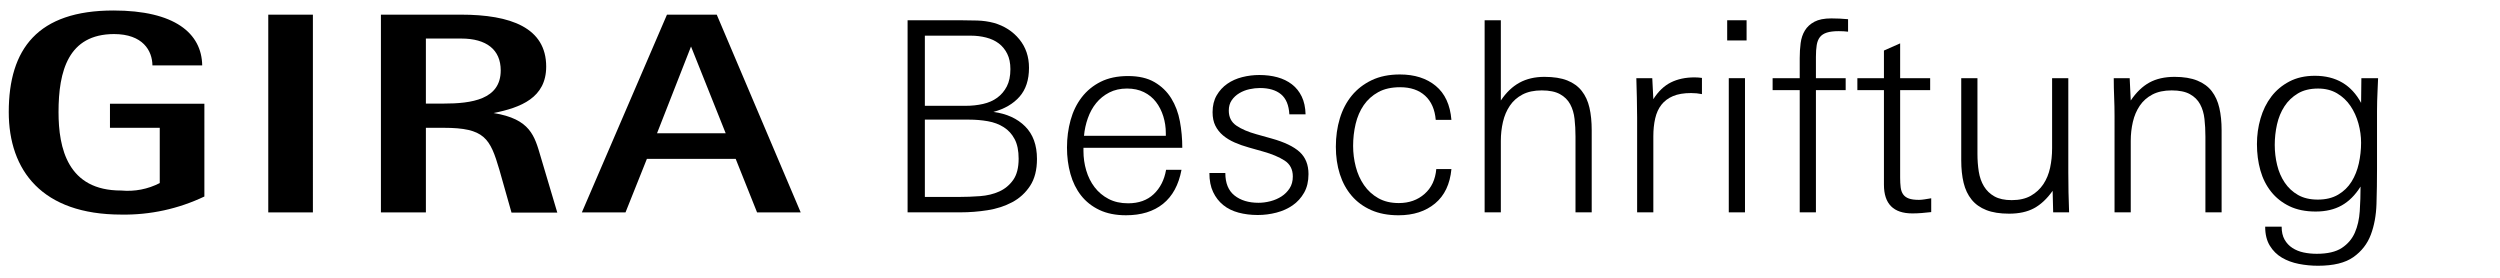
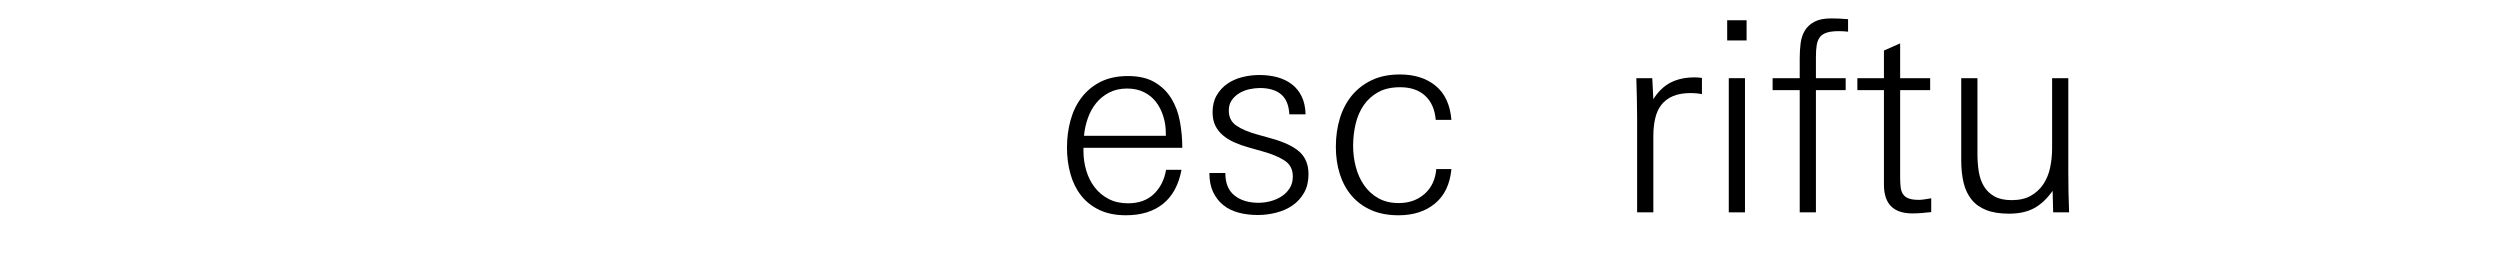
<svg xmlns="http://www.w3.org/2000/svg" version="1.1" id="branding-de" x="0px" y="0px" width="360px" height="40px" viewBox="-38 -11.5 360 40" enable-background="new -38 -11.5 360 40" xml:space="preserve">
  <title>icon_konfigurator</title>
  <g>
-     <path d="M0.63,19.088h6.427V-9.391H0.63V19.088z M-8.498,3.44h-13.667v3.464h7.169v7.957c-1.707,0.881-3.631,1.252-5.543,1.074   c-7.719,0.024-9.033-6.092-9.033-11.301c0-5.925,1.409-11.206,7.98-11.229c4.159,0,5.519,2.39,5.543,4.515h7.167   c-0.071-4.635-3.966-7.908-12.781-7.908c-10.896,0-15.076,5.519-15.076,14.622c0,8.41,4.779,14.767,16.222,14.767   c4.132,0.068,8.219-0.826,11.948-2.603V3.44H-8.498z M23.328-5.95h5.089c3.631,0,5.687,1.601,5.687,4.587   c0,4.206-4.205,4.779-8.244,4.779h-2.533V-5.95z M16.852,19.088h6.476V6.904h2.557c5.902,0,6.688,1.505,8.026,6.045l1.746,6.163   h6.593l-2.388-8.026c-0.884-3.011-1.482-5.448-6.786-6.308c3.919-0.789,7.575-2.199,7.575-6.69c0-5.591-5.089-7.479-12.283-7.479   H16.852V19.088z M45.786,19.088h6.286l3.082-7.716h12.783l3.082,7.716h6.283L65.211-9.391h-7.167L45.786,19.088z M61.507-4.804   l4.994,12.497h-9.89L61.507-4.804z" />
-   </g>
+     </g>
  <g>
-     <path d="M111.324,11.388c0,1.582-0.332,2.876-0.995,3.883c-0.664,1.008-1.524,1.792-2.582,2.353   c-1.059,0.561-2.238,0.944-3.539,1.147c-1.301,0.205-2.602,0.306-3.902,0.306h-7.613V-8.583h7.613c0.791,0,1.6,0.013,2.429,0.039   c0.829,0.025,1.626,0.14,2.391,0.344c1.505,0.434,2.723,1.218,3.654,2.353c0.931,1.135,1.396,2.506,1.396,4.112   c0,1.735-0.453,3.118-1.358,4.151c-0.905,1.033-2.161,1.766-3.768,2.2c1.913,0.255,3.437,0.95,4.572,2.085   C110.755,7.837,111.324,9.399,111.324,11.388z M107.498-1.543c0-0.867-0.153-1.607-0.459-2.219   c-0.306-0.612-0.714-1.109-1.224-1.492c-0.511-0.383-1.116-0.663-1.817-0.842c-0.702-0.178-1.435-0.268-2.2-0.268h-6.619v10.1   h5.892c0.867,0,1.696-0.089,2.487-0.268c0.79-0.178,1.473-0.478,2.047-0.899s1.033-0.962,1.377-1.626   C107.326,0.281,107.498-0.548,107.498-1.543z M108.684,11.35c0-1.148-0.191-2.085-0.574-2.812   c-0.383-0.727-0.906-1.301-1.569-1.722s-1.428-0.708-2.295-0.861c-0.867-0.153-1.773-0.229-2.716-0.229h-6.351v11.133h4.897   c0.995,0,2.008-0.039,3.042-0.115c1.033-0.077,1.957-0.3,2.773-0.67c0.816-0.369,1.486-0.924,2.009-1.664   C108.422,13.671,108.684,12.651,108.684,11.35z" />
    <path d="M118.018,9.781v0.459c0,0.969,0.134,1.907,0.402,2.812c0.268,0.905,0.669,1.709,1.205,2.41   c0.536,0.702,1.205,1.262,2.008,1.683c0.804,0.421,1.741,0.631,2.812,0.631c1.53,0,2.761-0.44,3.692-1.32   c0.931-0.88,1.524-2.047,1.779-3.5h2.219c-0.408,2.168-1.295,3.8-2.659,4.897c-1.365,1.097-3.144,1.645-5.337,1.645   c-1.479,0-2.754-0.255-3.826-0.765s-1.951-1.205-2.64-2.085s-1.199-1.913-1.53-3.099c-0.332-1.186-0.498-2.455-0.498-3.807   c0-1.377,0.172-2.69,0.517-3.94c0.344-1.25,0.88-2.346,1.607-3.291c0.727-0.943,1.638-1.689,2.735-2.238   c1.096-0.548,2.41-0.823,3.94-0.823s2.799,0.293,3.807,0.88c1.007,0.587,1.811,1.365,2.411,2.334   c0.599,0.97,1.014,2.072,1.243,3.309c0.229,1.238,0.344,2.506,0.344,3.807H118.018z M129.878,7.677   c0-0.842-0.121-1.651-0.363-2.429c-0.243-0.778-0.593-1.466-1.052-2.066c-0.459-0.599-1.04-1.071-1.741-1.416   c-0.702-0.345-1.511-0.517-2.429-0.517c-0.97,0-1.824,0.191-2.563,0.574c-0.74,0.383-1.365,0.887-1.875,1.511   c-0.511,0.625-0.912,1.352-1.205,2.181c-0.293,0.829-0.478,1.677-0.555,2.544h11.783V7.677z" />
    <path d="M150.423,13.569c0,1.046-0.21,1.939-0.631,2.678c-0.421,0.74-0.97,1.346-1.646,1.817c-0.676,0.472-1.454,0.822-2.334,1.052   s-1.778,0.345-2.697,0.345c-0.994,0-1.919-0.115-2.773-0.345s-1.588-0.593-2.2-1.09c-0.611-0.497-1.097-1.122-1.453-1.875   c-0.358-0.752-0.536-1.664-0.536-2.735h2.295c0,1.454,0.439,2.532,1.319,3.233c0.881,0.702,2.034,1.052,3.463,1.052   c0.561,0,1.135-0.076,1.722-0.229c0.586-0.153,1.115-0.382,1.588-0.688c0.472-0.306,0.86-0.695,1.167-1.167   c0.306-0.472,0.459-1.039,0.459-1.703c0-1.02-0.396-1.785-1.187-2.295c-0.791-0.51-1.823-0.943-3.099-1.301l-2.027-0.574   c-0.74-0.204-1.429-0.446-2.066-0.727c-0.638-0.28-1.192-0.618-1.664-1.014c-0.473-0.395-0.842-0.861-1.109-1.396   c-0.268-0.536-0.402-1.186-0.402-1.951c0-0.943,0.197-1.753,0.593-2.429c0.395-0.676,0.904-1.23,1.53-1.664   c0.624-0.434,1.339-0.752,2.143-0.957c0.803-0.204,1.626-0.306,2.467-0.306c0.943,0,1.812,0.109,2.602,0.325   c0.791,0.217,1.486,0.555,2.086,1.014c0.599,0.459,1.07,1.046,1.415,1.76c0.345,0.714,0.529,1.569,0.555,2.563h-2.334   c-0.076-1.326-0.478-2.289-1.205-2.889c-0.727-0.599-1.74-0.899-3.041-0.899c-0.485,0-0.989,0.058-1.512,0.172   s-1.008,0.306-1.453,0.574c-0.447,0.268-0.811,0.606-1.091,1.014c-0.281,0.409-0.421,0.906-0.421,1.492   c0,0.944,0.363,1.664,1.091,2.162c0.727,0.498,1.689,0.912,2.889,1.243l2.181,0.612c1.836,0.511,3.181,1.154,4.036,1.932   C149.995,11.153,150.423,12.217,150.423,13.569z" />
    <path d="M168.652,17.796c-1.365,1.135-3.118,1.703-5.261,1.703c-1.505,0-2.818-0.249-3.94-0.746   c-1.123-0.498-2.06-1.186-2.812-2.066c-0.753-0.88-1.32-1.919-1.703-3.118c-0.382-1.198-0.573-2.512-0.573-3.94   c0-1.454,0.191-2.812,0.573-4.075c0.383-1.262,0.957-2.358,1.722-3.29c0.766-0.931,1.722-1.67,2.869-2.219   c1.148-0.548,2.5-0.823,4.056-0.823c2.117,0,3.839,0.549,5.165,1.645c1.326,1.097,2.078,2.729,2.257,4.897h-2.257   c-0.128-1.504-0.638-2.665-1.53-3.481c-0.894-0.816-2.092-1.224-3.597-1.224c-1.25,0-2.302,0.236-3.156,0.708   c-0.854,0.472-1.549,1.097-2.085,1.875c-0.535,0.778-0.925,1.677-1.167,2.697c-0.242,1.021-0.363,2.079-0.363,3.175   c0,1.021,0.127,2.021,0.383,3.003c0.255,0.982,0.65,1.862,1.186,2.64c0.536,0.778,1.218,1.403,2.047,1.875   c0.829,0.472,1.817,0.708,2.965,0.708c1.479,0,2.717-0.44,3.711-1.32c0.995-0.88,1.556-2.072,1.684-3.577h2.181   C170.801,15.01,170.017,16.662,168.652,17.796z" />
-     <path d="M188.872,19.078V8.175c0-0.893-0.045-1.741-0.135-2.544c-0.089-0.803-0.3-1.511-0.631-2.123   c-0.332-0.612-0.822-1.097-1.473-1.454c-0.65-0.357-1.524-0.536-2.621-0.536s-2.021,0.198-2.773,0.593   c-0.753,0.396-1.358,0.931-1.817,1.607s-0.791,1.454-0.995,2.333s-0.306,1.792-0.306,2.735v10.292h-2.334V-8.583h2.334V2.972   c0.766-1.148,1.657-2.002,2.678-2.563c1.021-0.561,2.22-0.842,3.597-0.842c1.326,0,2.423,0.172,3.29,0.517s1.562,0.848,2.085,1.511   c0.522,0.664,0.893,1.467,1.109,2.41c0.217,0.944,0.325,2.028,0.325,3.252v11.822H188.872z" />
    <path d="M205.513,1.9c-1.046,0-1.913,0.147-2.602,0.44c-0.688,0.293-1.243,0.708-1.664,1.243s-0.721,1.193-0.899,1.97   c-0.179,0.778-0.268,1.639-0.268,2.583v10.942h-2.334V5.42c0-0.943-0.013-1.887-0.038-2.831c-0.025-0.943-0.051-1.887-0.076-2.831   h2.295l0.153,3.022c0.714-1.122,1.556-1.925,2.525-2.41c0.969-0.484,2.104-0.727,3.404-0.727c0.179,0,0.357,0.007,0.536,0.019   c0.178,0.013,0.356,0.032,0.535,0.058v2.333C206.597,1.952,206.073,1.9,205.513,1.9z" />
    <path d="M210.715-5.675v-2.908h2.793v2.908H210.715z M210.944,19.078v-19.32h2.334v19.32H210.944z" />
    <path d="M227.491-6.995c-0.243-0.013-0.479-0.019-0.708-0.019c-0.715,0-1.288,0.07-1.722,0.21s-0.766,0.357-0.995,0.65   c-0.229,0.293-0.382,0.676-0.459,1.147c-0.076,0.472-0.114,1.04-0.114,1.703v3.061h4.284v1.722h-4.284v17.599h-2.334V1.479h-3.902   v-1.722h3.902v-2.869c0-0.765,0.044-1.492,0.134-2.181c0.089-0.689,0.293-1.294,0.612-1.817c0.318-0.522,0.777-0.943,1.377-1.263   c0.6-0.318,1.409-0.478,2.43-0.478c0.79,0,1.594,0.038,2.41,0.115v1.798C227.943-6.962,227.733-6.981,227.491-6.995z" />
    <path d="M238.738,19.174c-0.446,0.038-0.898,0.057-1.357,0.057c-2.729,0-4.094-1.377-4.094-4.132V1.479h-3.826v-1.722h3.826v-3.979   l2.334-1.033v5.012h4.322v1.722h-4.322v12.587c0,0.536,0.024,1.008,0.076,1.416c0.051,0.408,0.172,0.746,0.363,1.014   c0.191,0.268,0.465,0.466,0.822,0.593c0.357,0.128,0.842,0.191,1.454,0.191c0.229,0,0.503-0.025,0.822-0.076   c0.319-0.051,0.632-0.102,0.938-0.153v1.99C239.638,19.091,239.185,19.136,238.738,19.174z" />
    <path d="M257.657,19.078l-0.077-3.099c-0.816,1.148-1.709,1.984-2.678,2.506c-0.97,0.523-2.168,0.784-3.597,0.784   c-1.3,0-2.391-0.172-3.271-0.517s-1.588-0.848-2.123-1.511c-0.536-0.663-0.919-1.466-1.148-2.41   c-0.229-0.943-0.344-2.028-0.344-3.252V-0.242h2.334v10.904c0,0.893,0.062,1.741,0.19,2.544s0.376,1.511,0.746,2.123   c0.37,0.612,0.874,1.097,1.512,1.454c0.637,0.357,1.466,0.536,2.486,0.536c1.097,0,2.015-0.21,2.755-0.631   c0.739-0.421,1.339-0.976,1.798-1.664c0.459-0.689,0.784-1.479,0.976-2.372c0.191-0.893,0.287-1.823,0.287-2.793v-10.1h2.334   v13.543c0,1.938,0.038,3.864,0.114,5.777H257.657z" />
-     <path d="M279.579,19.078V8.175c0-0.893-0.045-1.741-0.135-2.544c-0.089-0.803-0.3-1.511-0.631-2.123   c-0.332-0.612-0.822-1.097-1.473-1.454c-0.65-0.357-1.524-0.536-2.621-0.536s-2.021,0.198-2.773,0.593   c-0.753,0.396-1.358,0.931-1.817,1.607s-0.791,1.454-0.995,2.333s-0.306,1.792-0.306,2.735v10.292h-2.334V5.229   c0-0.918-0.019-1.83-0.057-2.735c-0.039-0.905-0.058-1.817-0.058-2.735h2.295l0.153,3.214c0.79-1.173,1.684-2.034,2.678-2.583   c0.995-0.548,2.206-0.823,3.635-0.823c1.301,0,2.392,0.179,3.271,0.536c0.88,0.357,1.574,0.868,2.085,1.53   c0.51,0.664,0.873,1.467,1.09,2.411c0.217,0.944,0.325,2.015,0.325,3.213v11.822H279.579z" />
-     <path d="M304.445-0.242c-0.025,0.664-0.052,1.257-0.076,1.779c-0.026,0.523-0.045,1.027-0.058,1.511   c-0.014,0.485-0.02,0.963-0.02,1.435c0,0.472,0,0.976,0,1.511v6.848c0,1.683-0.025,3.354-0.076,5.012   c-0.052,1.658-0.325,3.143-0.822,4.457c-0.498,1.313-1.333,2.384-2.506,3.213c-1.174,0.829-2.87,1.244-5.089,1.244   c-0.943,0-1.868-0.09-2.773-0.268c-0.906-0.179-1.716-0.478-2.43-0.899s-1.295-0.995-1.74-1.722   c-0.447-0.727-0.67-1.639-0.67-2.735h2.372c0,0.739,0.14,1.358,0.421,1.855c0.28,0.498,0.656,0.899,1.129,1.205   c0.472,0.306,1.007,0.522,1.606,0.65c0.599,0.127,1.23,0.191,1.894,0.191c1.556,0,2.761-0.281,3.615-0.842s1.479-1.295,1.875-2.2   c0.396-0.906,0.631-1.938,0.708-3.099c0.076-1.16,0.114-2.339,0.114-3.539c-0.765,1.224-1.671,2.13-2.716,2.716   c-1.046,0.587-2.296,0.88-3.749,0.88c-1.454,0-2.711-0.255-3.769-0.765c-1.059-0.51-1.938-1.205-2.64-2.085   c-0.702-0.88-1.219-1.906-1.55-3.08C287.165,11.86,287,10.598,287,9.246c0-1.275,0.172-2.506,0.517-3.692   c0.344-1.186,0.86-2.231,1.549-3.137s1.556-1.632,2.602-2.181s2.27-0.823,3.673-0.823c3.035,0,5.254,1.301,6.657,3.902   c0-0.586,0.006-1.18,0.019-1.779s0.02-1.192,0.02-1.779H304.445z M301.997,9.055c0-0.918-0.128-1.842-0.383-2.774   c-0.255-0.931-0.638-1.772-1.147-2.525c-0.511-0.752-1.154-1.358-1.933-1.817s-1.689-0.688-2.735-0.688   c-1.147,0-2.117,0.236-2.907,0.708c-0.791,0.473-1.435,1.09-1.933,1.855c-0.497,0.766-0.854,1.633-1.071,2.602   c-0.217,0.97-0.325,1.951-0.325,2.946c0,0.995,0.115,1.964,0.345,2.907c0.229,0.944,0.593,1.786,1.091,2.525   c0.497,0.74,1.134,1.333,1.912,1.779c0.778,0.446,1.728,0.669,2.851,0.669c1.147,0,2.123-0.235,2.927-0.708   c0.804-0.472,1.447-1.097,1.932-1.875c0.484-0.777,0.835-1.658,1.053-2.64C301.888,11.038,301.997,10.049,301.997,9.055z" />
  </g>
</svg>